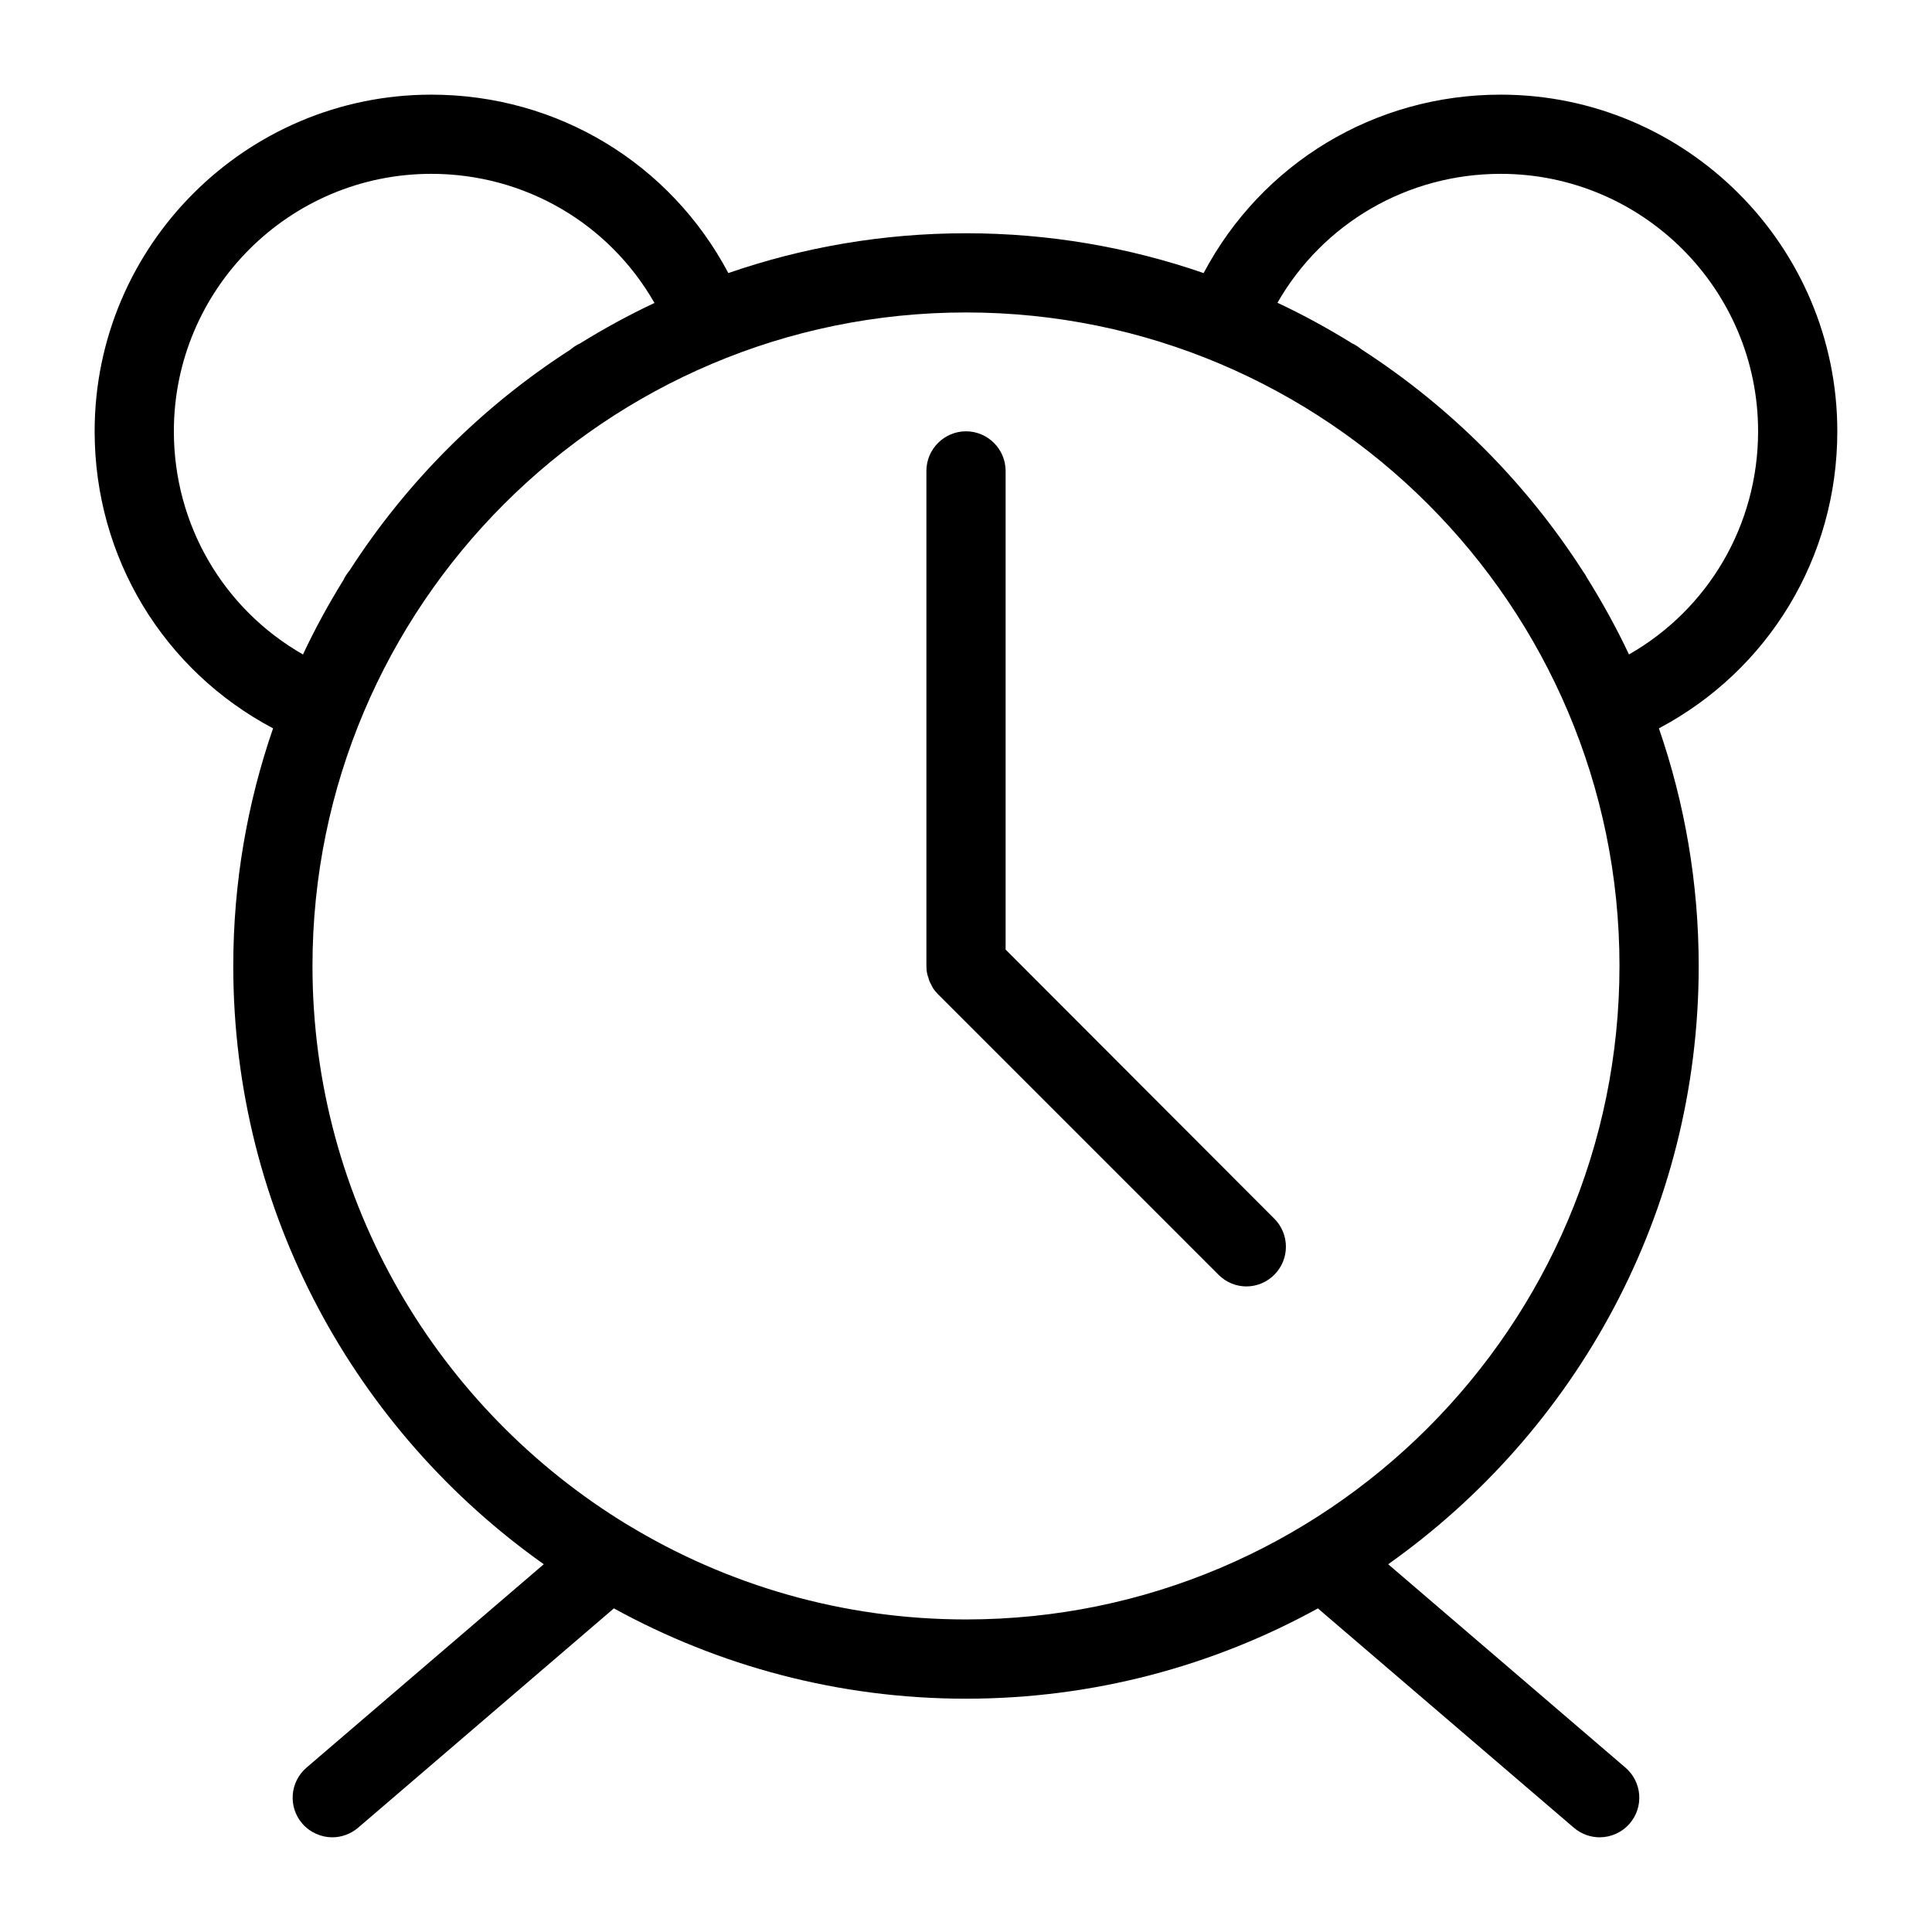
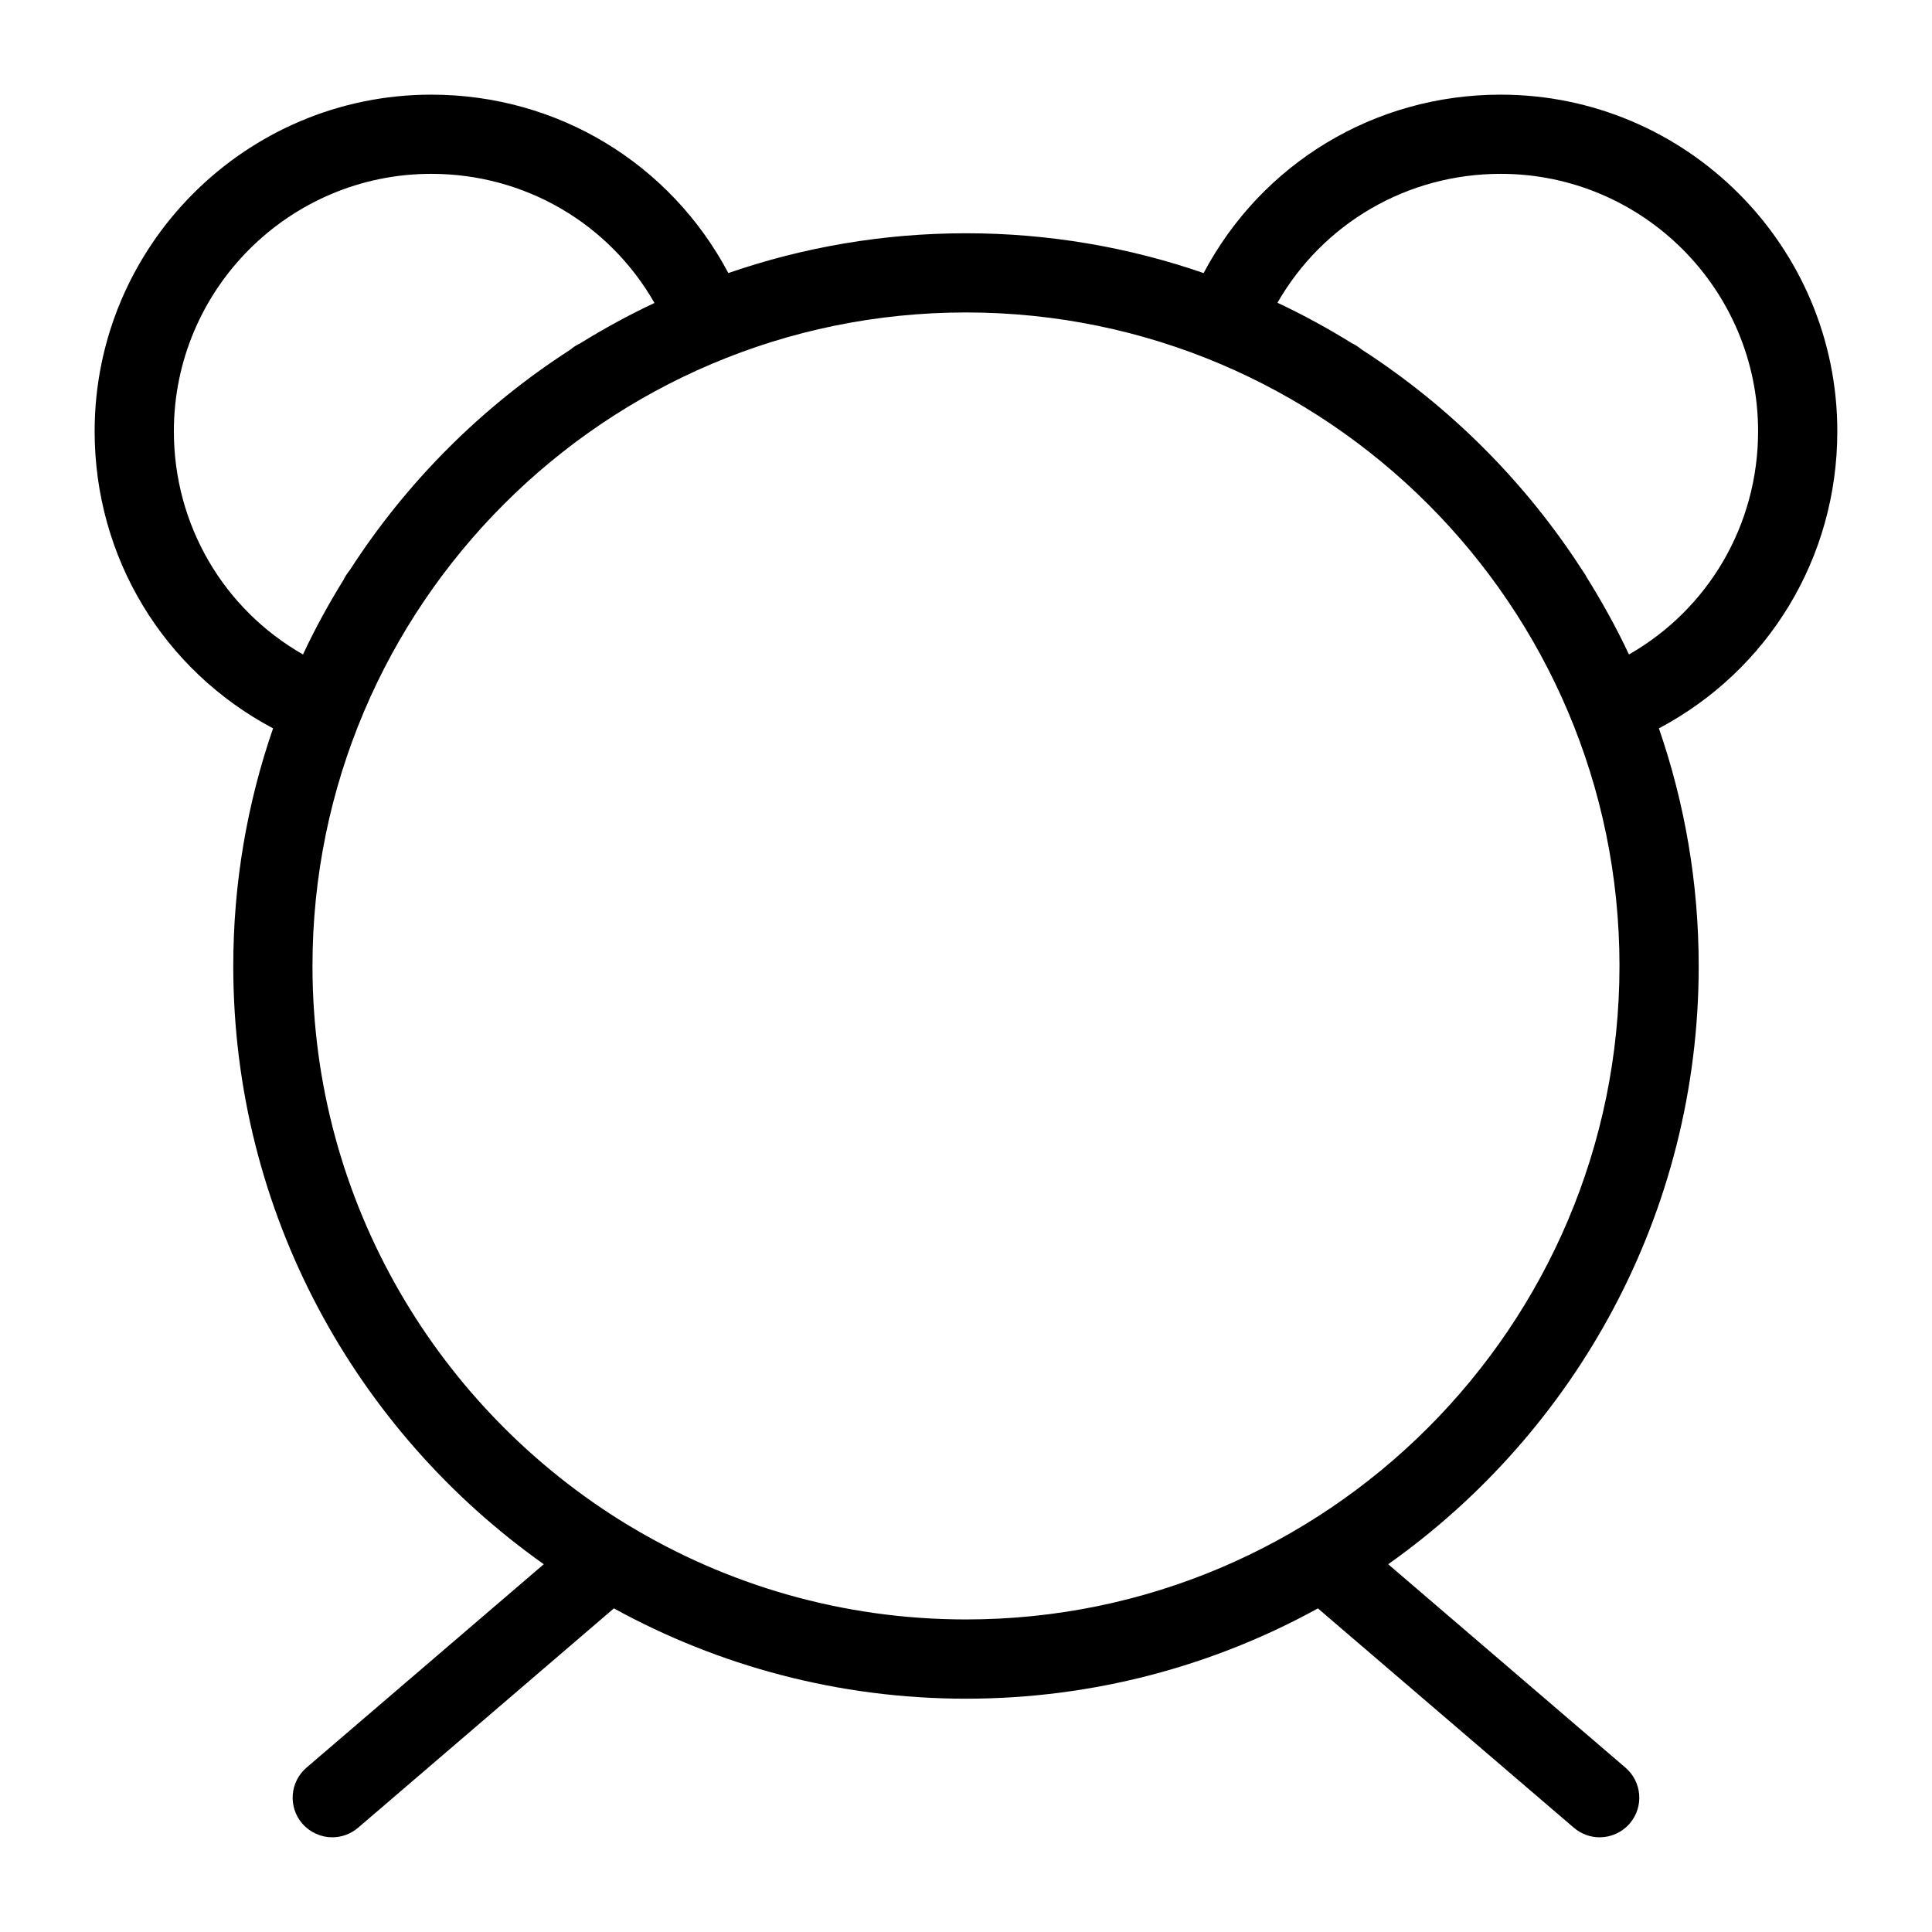
<svg xmlns="http://www.w3.org/2000/svg" fill="#000000" width="800px" height="800px" version="1.1" viewBox="144 144 512 512">
  <g>
-     <path d="m389.98 402.94c0.105 0.367 0.211 0.684 0.316 1.051 0.156 0.367 0.367 0.684 0.523 1.051 0.156 0.262 0.262 0.523 0.418 0.789 0.367 0.578 0.84 1.102 1.312 1.625l74.363 74.363c2.047 2.047 4.723 3.098 7.398 3.098 2.676 0 5.352-1.051 7.398-3.098 4.094-4.094 4.094-10.758 0-14.852l-71.211-71.32v-126.85c0-5.773-4.723-10.496-10.496-10.496s-10.496 4.723-10.496 10.496v131.2c0 0.684 0.051 1.363 0.211 2.047 0.051 0.316 0.156 0.633 0.262 0.895z" />
    <path d="m216.37 337.02c-6.824 19.73-10.551 40.934-10.551 62.977 0 65.441 32.539 123.33 82.289 158.54l-62.871 53.895c-4.41 3.777-4.934 10.391-1.156 14.801 2.098 2.414 5.039 3.672 7.977 3.672 2.414 0 4.828-0.84 6.824-2.519l67.805-58.148c27.711 15.223 59.516 23.934 93.312 23.934s65.602-8.711 93.258-23.93l67.855 58.145c1.992 1.68 4.406 2.519 6.82 2.519 2.938 0 5.879-1.258 7.977-3.672 3.777-4.41 3.254-11.02-1.156-14.801l-62.867-53.895c49.75-35.215 82.289-93.102 82.289-158.54 0-22.043-3.727-43.242-10.547-62.977 29.02-15.379 47.281-45.238 47.281-78.723 0-49.176-40.043-89.215-89.215-89.215-33.48 0-63.344 18.262-78.719 47.285-19.734-6.824-40.938-10.551-62.977-10.551-22.043 0-43.242 3.727-62.977 10.547-15.379-29.02-45.238-47.281-78.723-47.281-49.172 0-89.215 40.043-89.215 89.215 0 33.484 18.262 63.344 47.285 78.723zm325.32-146.95c37.629 0 68.223 30.598 68.223 68.223 0 24.824-13.172 47.129-34.219 59.145-3.305-7.031-7.086-13.855-11.18-20.414-0.262-0.523-0.578-1.051-0.945-1.523-15.113-23.562-35.16-43.664-58.727-58.883-0.789-0.629-1.574-1.207-2.519-1.625-6.352-3.938-12.961-7.559-19.785-10.758 12.023-20.992 34.328-34.164 59.152-34.164zm31.488 209.92c0 95.516-77.672 173.18-173.18 173.18-32.801 0-63.5-9.184-89.688-25.086-0.051 0-0.051-0.051-0.105-0.051-49.965-30.441-83.395-85.387-83.395-148.05 0-95.516 77.672-173.18 173.18-173.18 95.516-0.004 173.19 77.668 173.19 173.18zm-314.88-209.92c24.824 0 47.129 13.172 59.145 34.219-6.824 3.203-13.434 6.824-19.785 10.758-0.945 0.418-1.785 0.996-2.519 1.625-23.406 15.062-43.402 35.059-58.465 58.465-0.629 0.789-1.207 1.574-1.625 2.519-3.938 6.352-7.559 12.961-10.758 19.785-21.043-12.02-34.215-34.324-34.215-59.148 0-37.629 30.594-68.223 68.223-68.223z" />
  </g>
</svg>